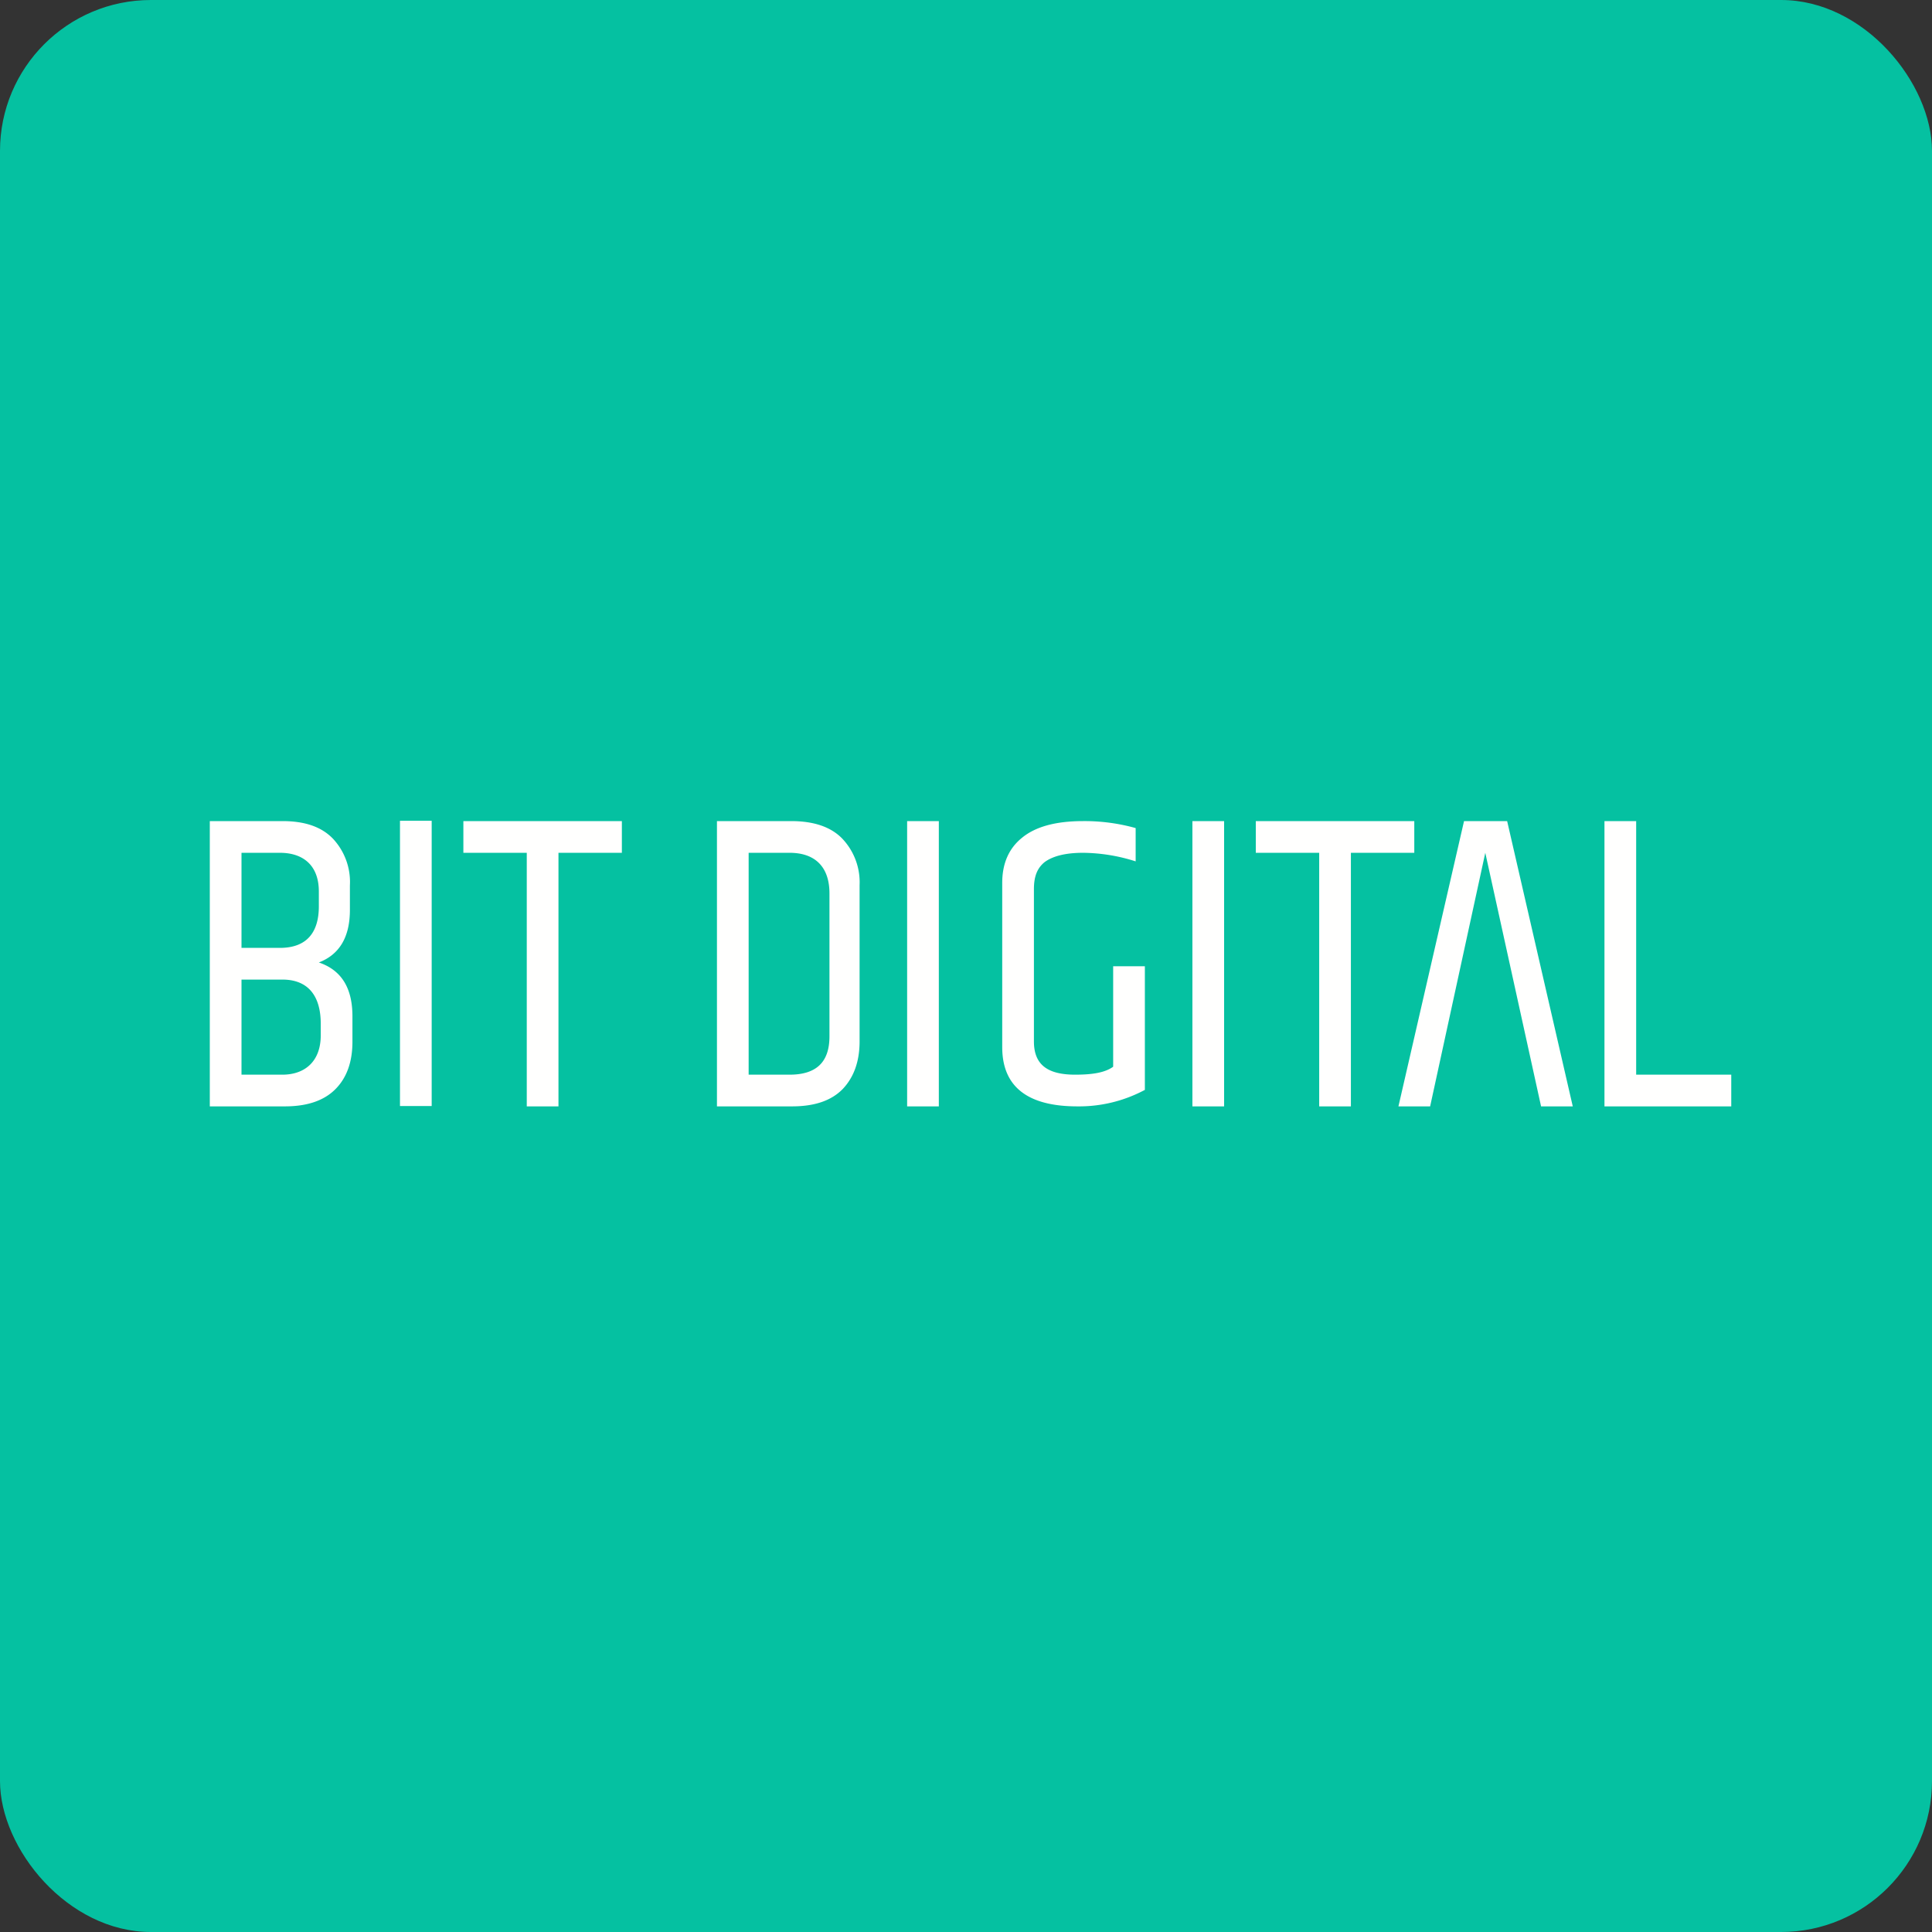
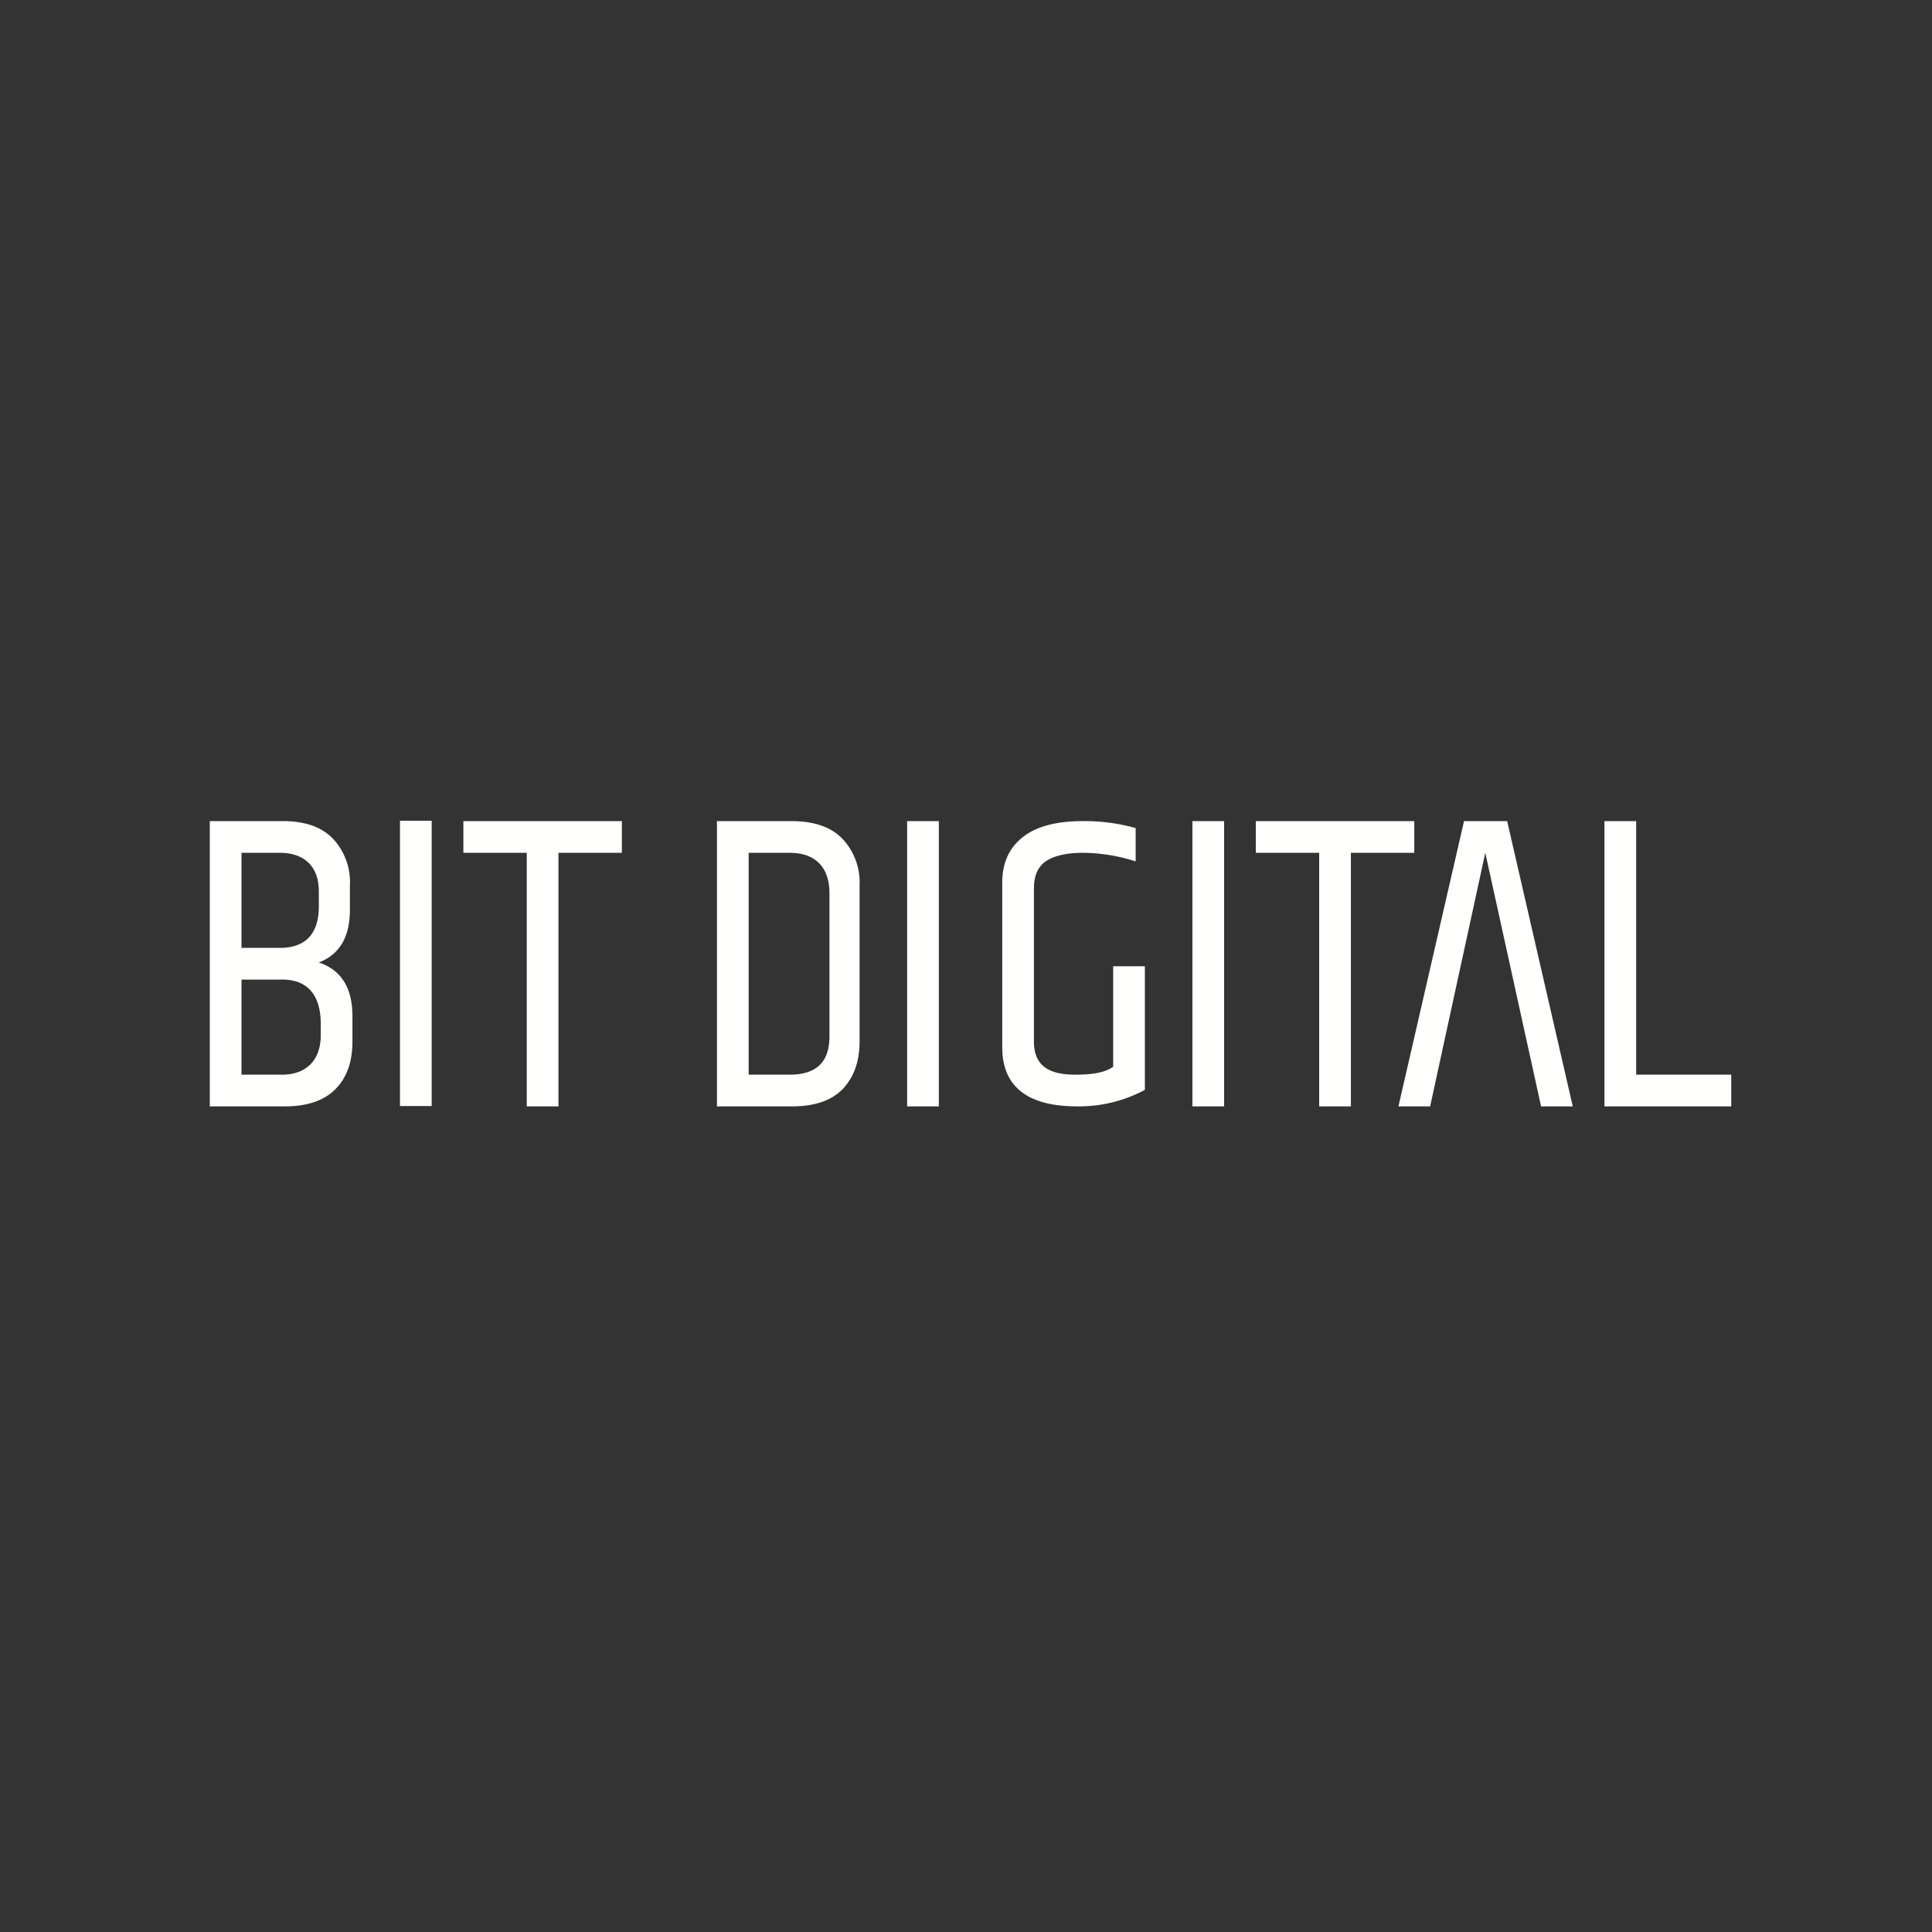
<svg xmlns="http://www.w3.org/2000/svg" width="64" height="64" viewBox="0 0 64 64">
  <rect x="0" y="0" width="64" height="64" fill="#333333" stroke="none" />
-   <rect x="0" y="0" width="64" height="64" rx="5" ry="5" fill="#05C1A1" />
-   <path fill="#04bf9f" d="" />
-   <path d="M 11.591,30.14 L 11.591,29.331 A 2.1,2.1 0 0,0 11.024,27.777 C 10.646,27.389 10.1,27.2 9.354,27.2 L 6.95,27.2 L 6.95,36.65 L 9.438,36.65 C 10.174,36.65 10.73,36.461 11.108,36.083 C 11.486,35.705 11.675,35.18 11.675,34.508 L 11.675,33.668 C 11.675,32.723 11.307,32.135 10.562,31.883 C 11.245,31.62 11.591,31.043 11.591,30.14 Z M 8,28.25 L 9.271,28.25 C 10.047,28.25 10.562,28.67 10.562,29.531 L 10.562,30.024 C 10.562,30.886 10.163,31.4 9.271,31.4 L 8,31.4 L 8,28.25 Z M 10.625,33.91 L 10.625,34.298 C 10.625,35.159 10.1,35.6 9.354,35.6 L 8,35.6 L 8,32.45 L 9.354,32.45 C 10.247,32.45 10.625,33.038 10.625,33.91 Z M 14.3,27.189 L 13.25,27.189 L 13.25,36.639 L 14.3,36.639 L 14.3,27.189 Z M 20.6,27.2 L 20.6,28.25 L 18.5,28.25 L 18.5,36.65 L 17.45,36.65 L 17.45,28.25 L 15.35,28.25 L 15.35,27.2 L 20.6,27.2 Z M 46.85,28.25 L 46.85,27.2 L 41.6,27.2 L 41.6,28.25 L 43.7,28.25 L 43.7,36.65 L 44.75,36.65 L 44.75,28.25 L 46.85,28.25 Z M 23.75,27.2 L 26.207,27.2 C 26.953,27.2 27.52,27.389 27.898,27.777 A 2.1,2.1 0 0,1 28.475,29.321 L 28.475,34.498 C 28.475,35.159 28.286,35.684 27.919,36.072 C 27.541,36.461 26.984,36.65 26.238,36.65 L 23.75,36.65 L 23.75,27.2 Z M 27.477,29.594 C 27.477,28.754 27.037,28.25 26.154,28.25 L 24.8,28.25 L 24.8,35.6 L 26.154,35.6 C 27.037,35.6 27.477,35.191 27.477,34.33 L 27.477,29.594 Z M 31.1,27.2 L 30.05,27.2 L 30.05,36.65 L 31.1,36.65 L 31.1,27.2 Z M 33.2,29.247 C 33.2,28.617 33.41,28.113 33.851,27.756 C 34.292,27.389 34.964,27.2 35.877,27.2 A 6.3,6.3 0 0,1 37.62,27.431 L 37.62,28.534 A 5.88,5.88 0 0,0 35.877,28.25 C 35.279,28.25 34.859,28.366 34.596,28.565 C 34.344,28.775 34.25,29.058 34.25,29.457 L 34.25,34.498 C 34.25,35.254 34.681,35.6 35.615,35.6 C 36.214,35.6 36.612,35.526 36.875,35.337 L 36.875,32.009 L 37.925,32.009 L 37.925,36.104 A 4.62,4.62 0 0,1 35.688,36.65 C 34.04,36.65 33.2,35.999 33.2,34.687 L 33.2,29.247 Z M 40.55,27.2 L 39.5,27.2 L 39.5,36.65 L 40.55,36.65 L 40.55,27.2 Z M 46.325,36.65 L 48.498,27.2 L 49.926,27.2 L 52.1,36.65 L 51.05,36.65 L 49.202,28.25 L 47.375,36.65 L 46.325,36.65 Z M 54.2,27.2 L 53.15,27.2 L 53.15,36.65 L 57.35,36.65 L 57.35,35.6 L 54.2,35.6 L 54.2,27.2 Z" fill="#fffffe" />
+   <path d="M 11.591,30.14 L 11.591,29.331 A 2.1,2.1 0 0,0 11.024,27.777 C 10.646,27.389 10.1,27.2 9.354,27.2 L 6.95,27.2 L 6.95,36.65 L 9.438,36.65 C 10.174,36.65 10.73,36.461 11.108,36.083 C 11.486,35.705 11.675,35.18 11.675,34.508 L 11.675,33.668 C 11.675,32.723 11.307,32.135 10.562,31.883 C 11.245,31.62 11.591,31.043 11.591,30.14 Z M 8,28.25 L 9.271,28.25 C 10.047,28.25 10.562,28.67 10.562,29.531 L 10.562,30.024 C 10.562,30.886 10.163,31.4 9.271,31.4 L 8,31.4 L 8,28.25 Z M 10.625,33.91 L 10.625,34.298 C 10.625,35.159 10.1,35.6 9.354,35.6 L 8,35.6 L 8,32.45 L 9.354,32.45 C 10.247,32.45 10.625,33.038 10.625,33.91 Z M 14.3,27.189 L 13.25,27.189 L 13.25,36.639 L 14.3,36.639 L 14.3,27.189 Z M 20.6,27.2 L 20.6,28.25 L 18.5,28.25 L 18.5,36.65 L 17.45,36.65 L 17.45,28.25 L 15.35,28.25 L 15.35,27.2 L 20.6,27.2 Z M 46.85,28.25 L 46.85,27.2 L 41.6,27.2 L 41.6,28.25 L 43.7,28.25 L 43.7,36.65 L 44.75,36.65 L 44.75,28.25 L 46.85,28.25 Z M 23.75,27.2 L 26.207,27.2 C 26.953,27.2 27.52,27.389 27.898,27.777 A 2.1,2.1 0 0,1 28.475,29.321 L 28.475,34.498 C 28.475,35.159 28.286,35.684 27.919,36.072 C 27.541,36.461 26.984,36.65 26.238,36.65 L 23.75,36.65 L 23.75,27.2 Z M 27.477,29.594 C 27.477,28.754 27.037,28.25 26.154,28.25 L 24.8,28.25 L 24.8,35.6 L 26.154,35.6 C 27.037,35.6 27.477,35.191 27.477,34.33 L 27.477,29.594 Z M 31.1,27.2 L 30.05,27.2 L 30.05,36.65 L 31.1,36.65 L 31.1,27.2 Z M 33.2,29.247 C 33.2,28.617 33.41,28.113 33.851,27.756 C 34.292,27.389 34.964,27.2 35.877,27.2 A 6.3,6.3 0 0,1 37.62,27.431 L 37.62,28.534 A 5.88,5.88 0 0,0 35.877,28.25 C 35.279,28.25 34.859,28.366 34.596,28.565 C 34.344,28.775 34.25,29.058 34.25,29.457 L 34.25,34.498 C 34.25,35.254 34.681,35.6 35.615,35.6 C 36.214,35.6 36.612,35.526 36.875,35.337 L 36.875,32.009 L 37.925,32.009 L 37.925,36.104 A 4.62,4.62 0 0,1 35.688,36.65 C 34.04,36.65 33.2,35.999 33.2,34.687 L 33.2,29.247 Z M 40.55,27.2 L 39.5,27.2 L 39.5,36.65 L 40.55,36.65 Z M 46.325,36.65 L 48.498,27.2 L 49.926,27.2 L 52.1,36.65 L 51.05,36.65 L 49.202,28.25 L 47.375,36.65 L 46.325,36.65 Z M 54.2,27.2 L 53.15,27.2 L 53.15,36.65 L 57.35,36.65 L 57.35,35.6 L 54.2,35.6 L 54.2,27.2 Z" fill="#fffffe" />
</svg>